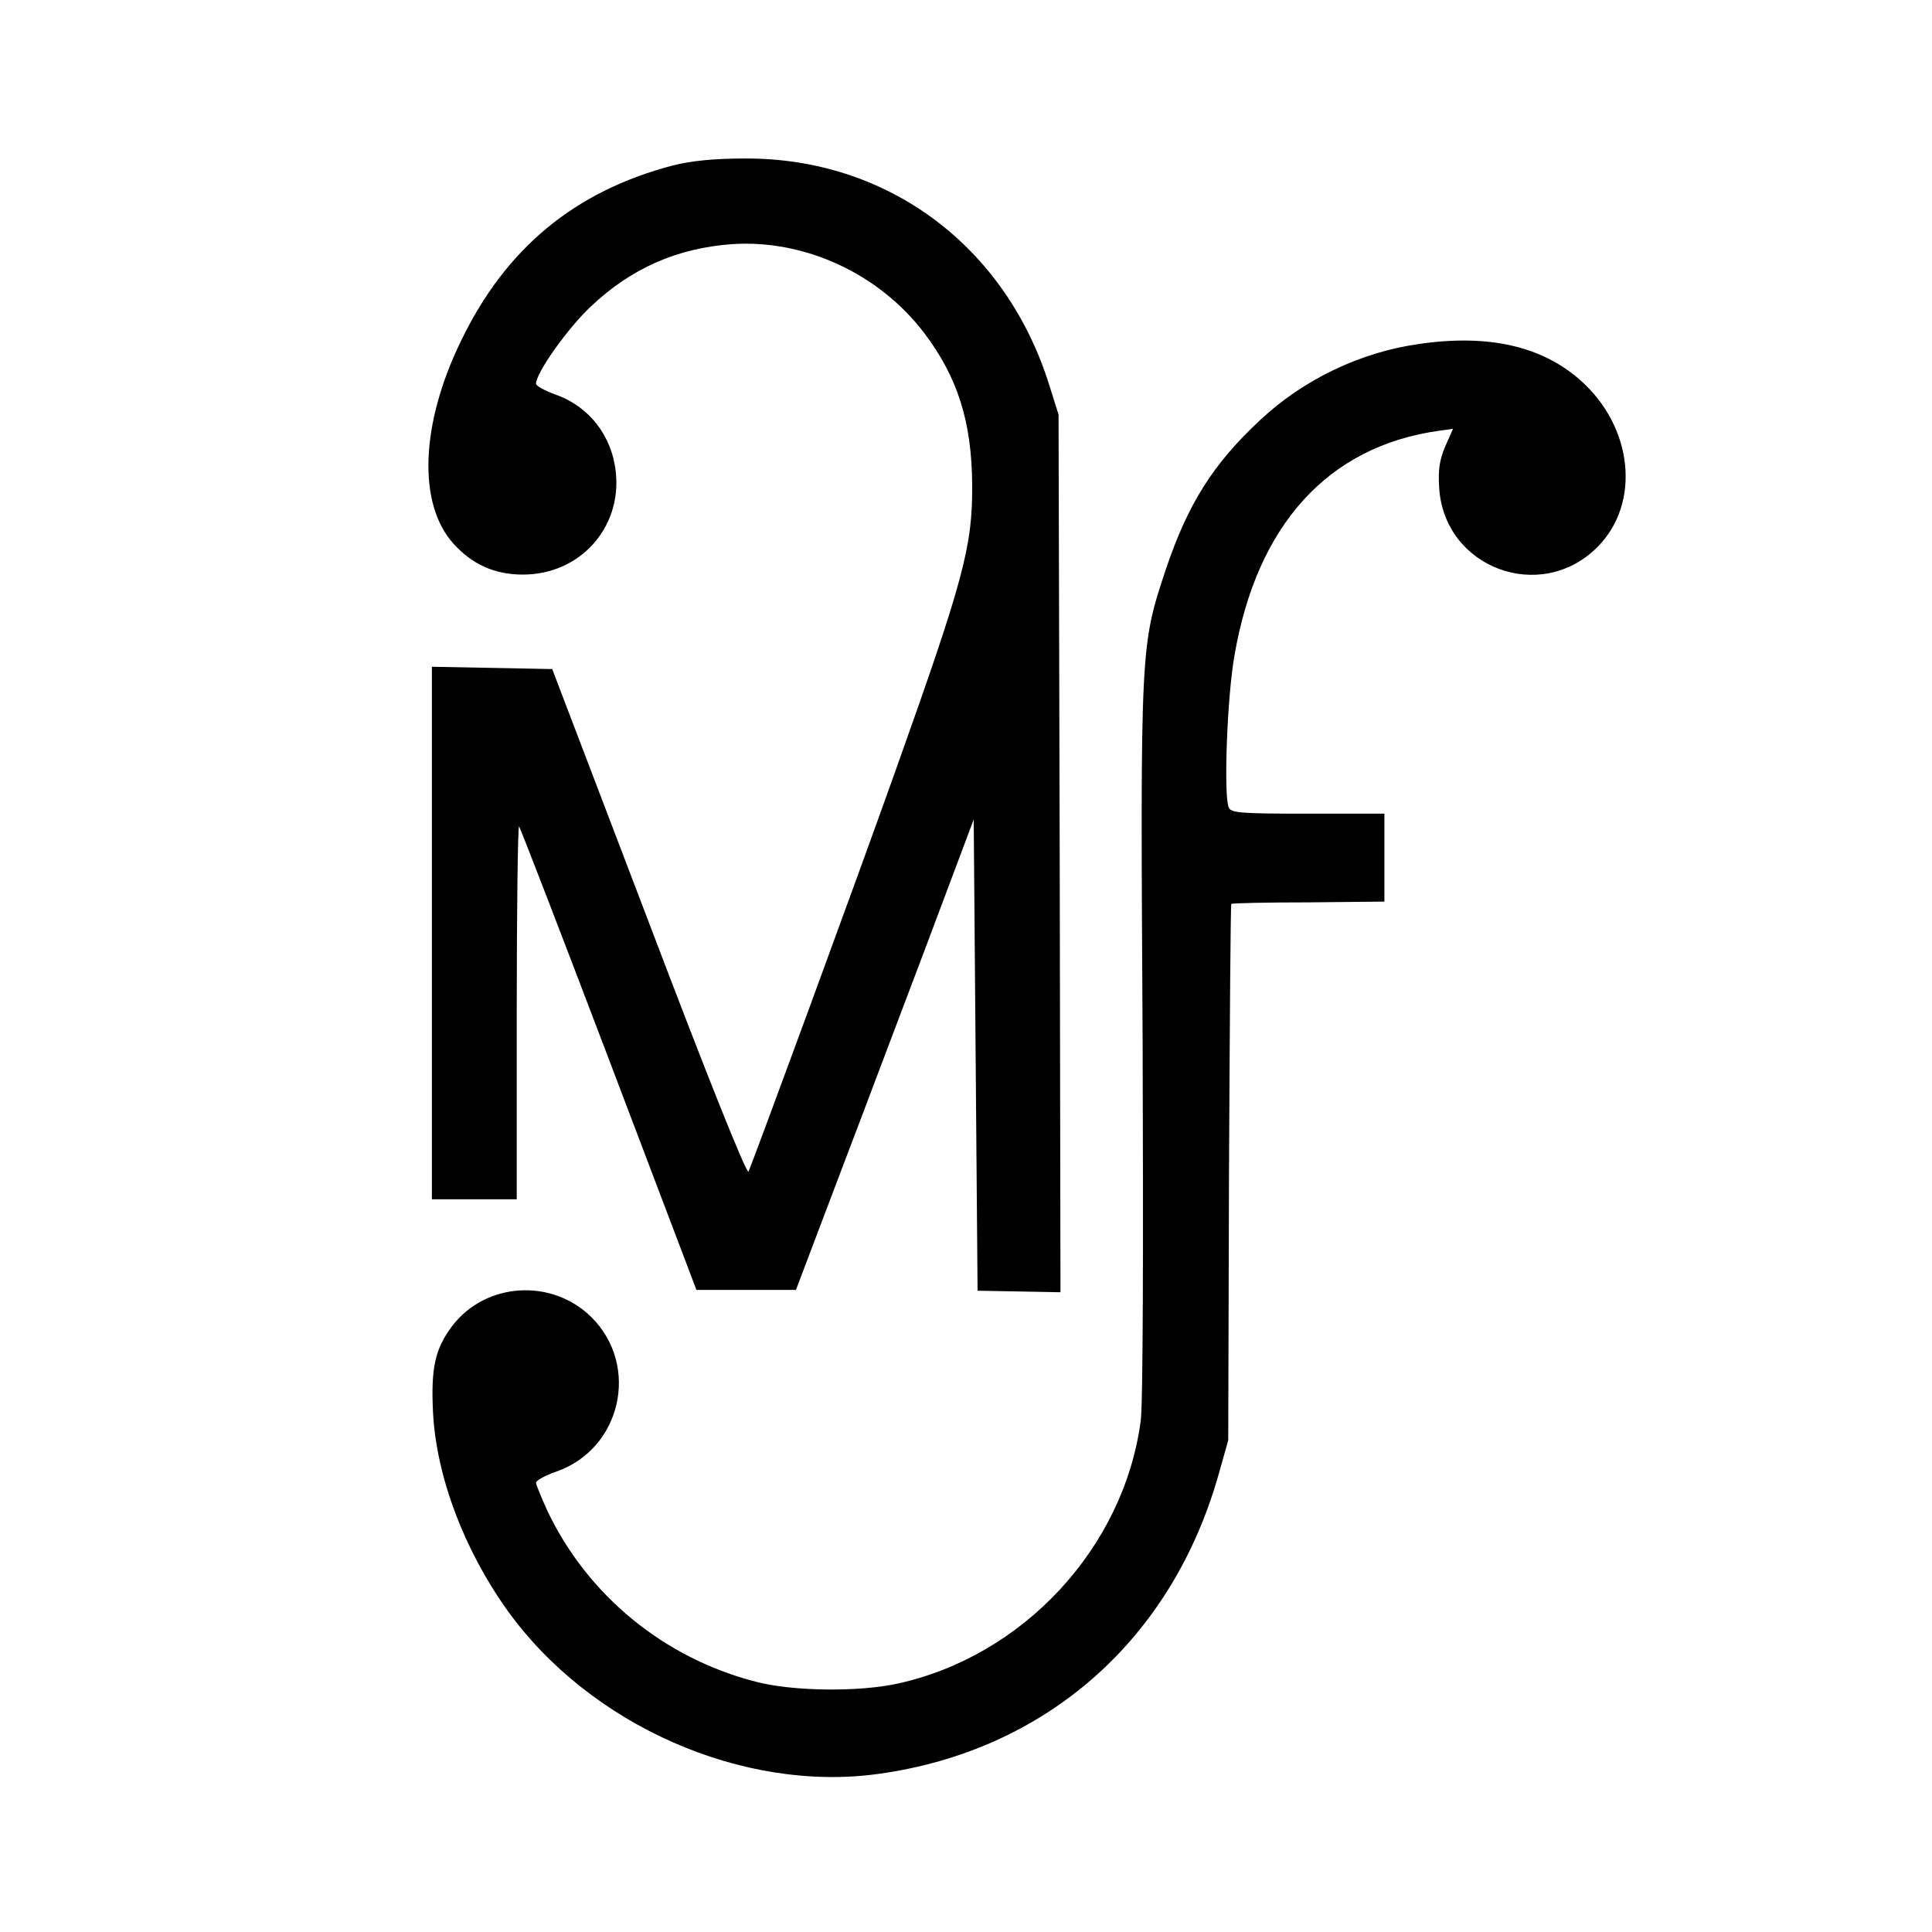
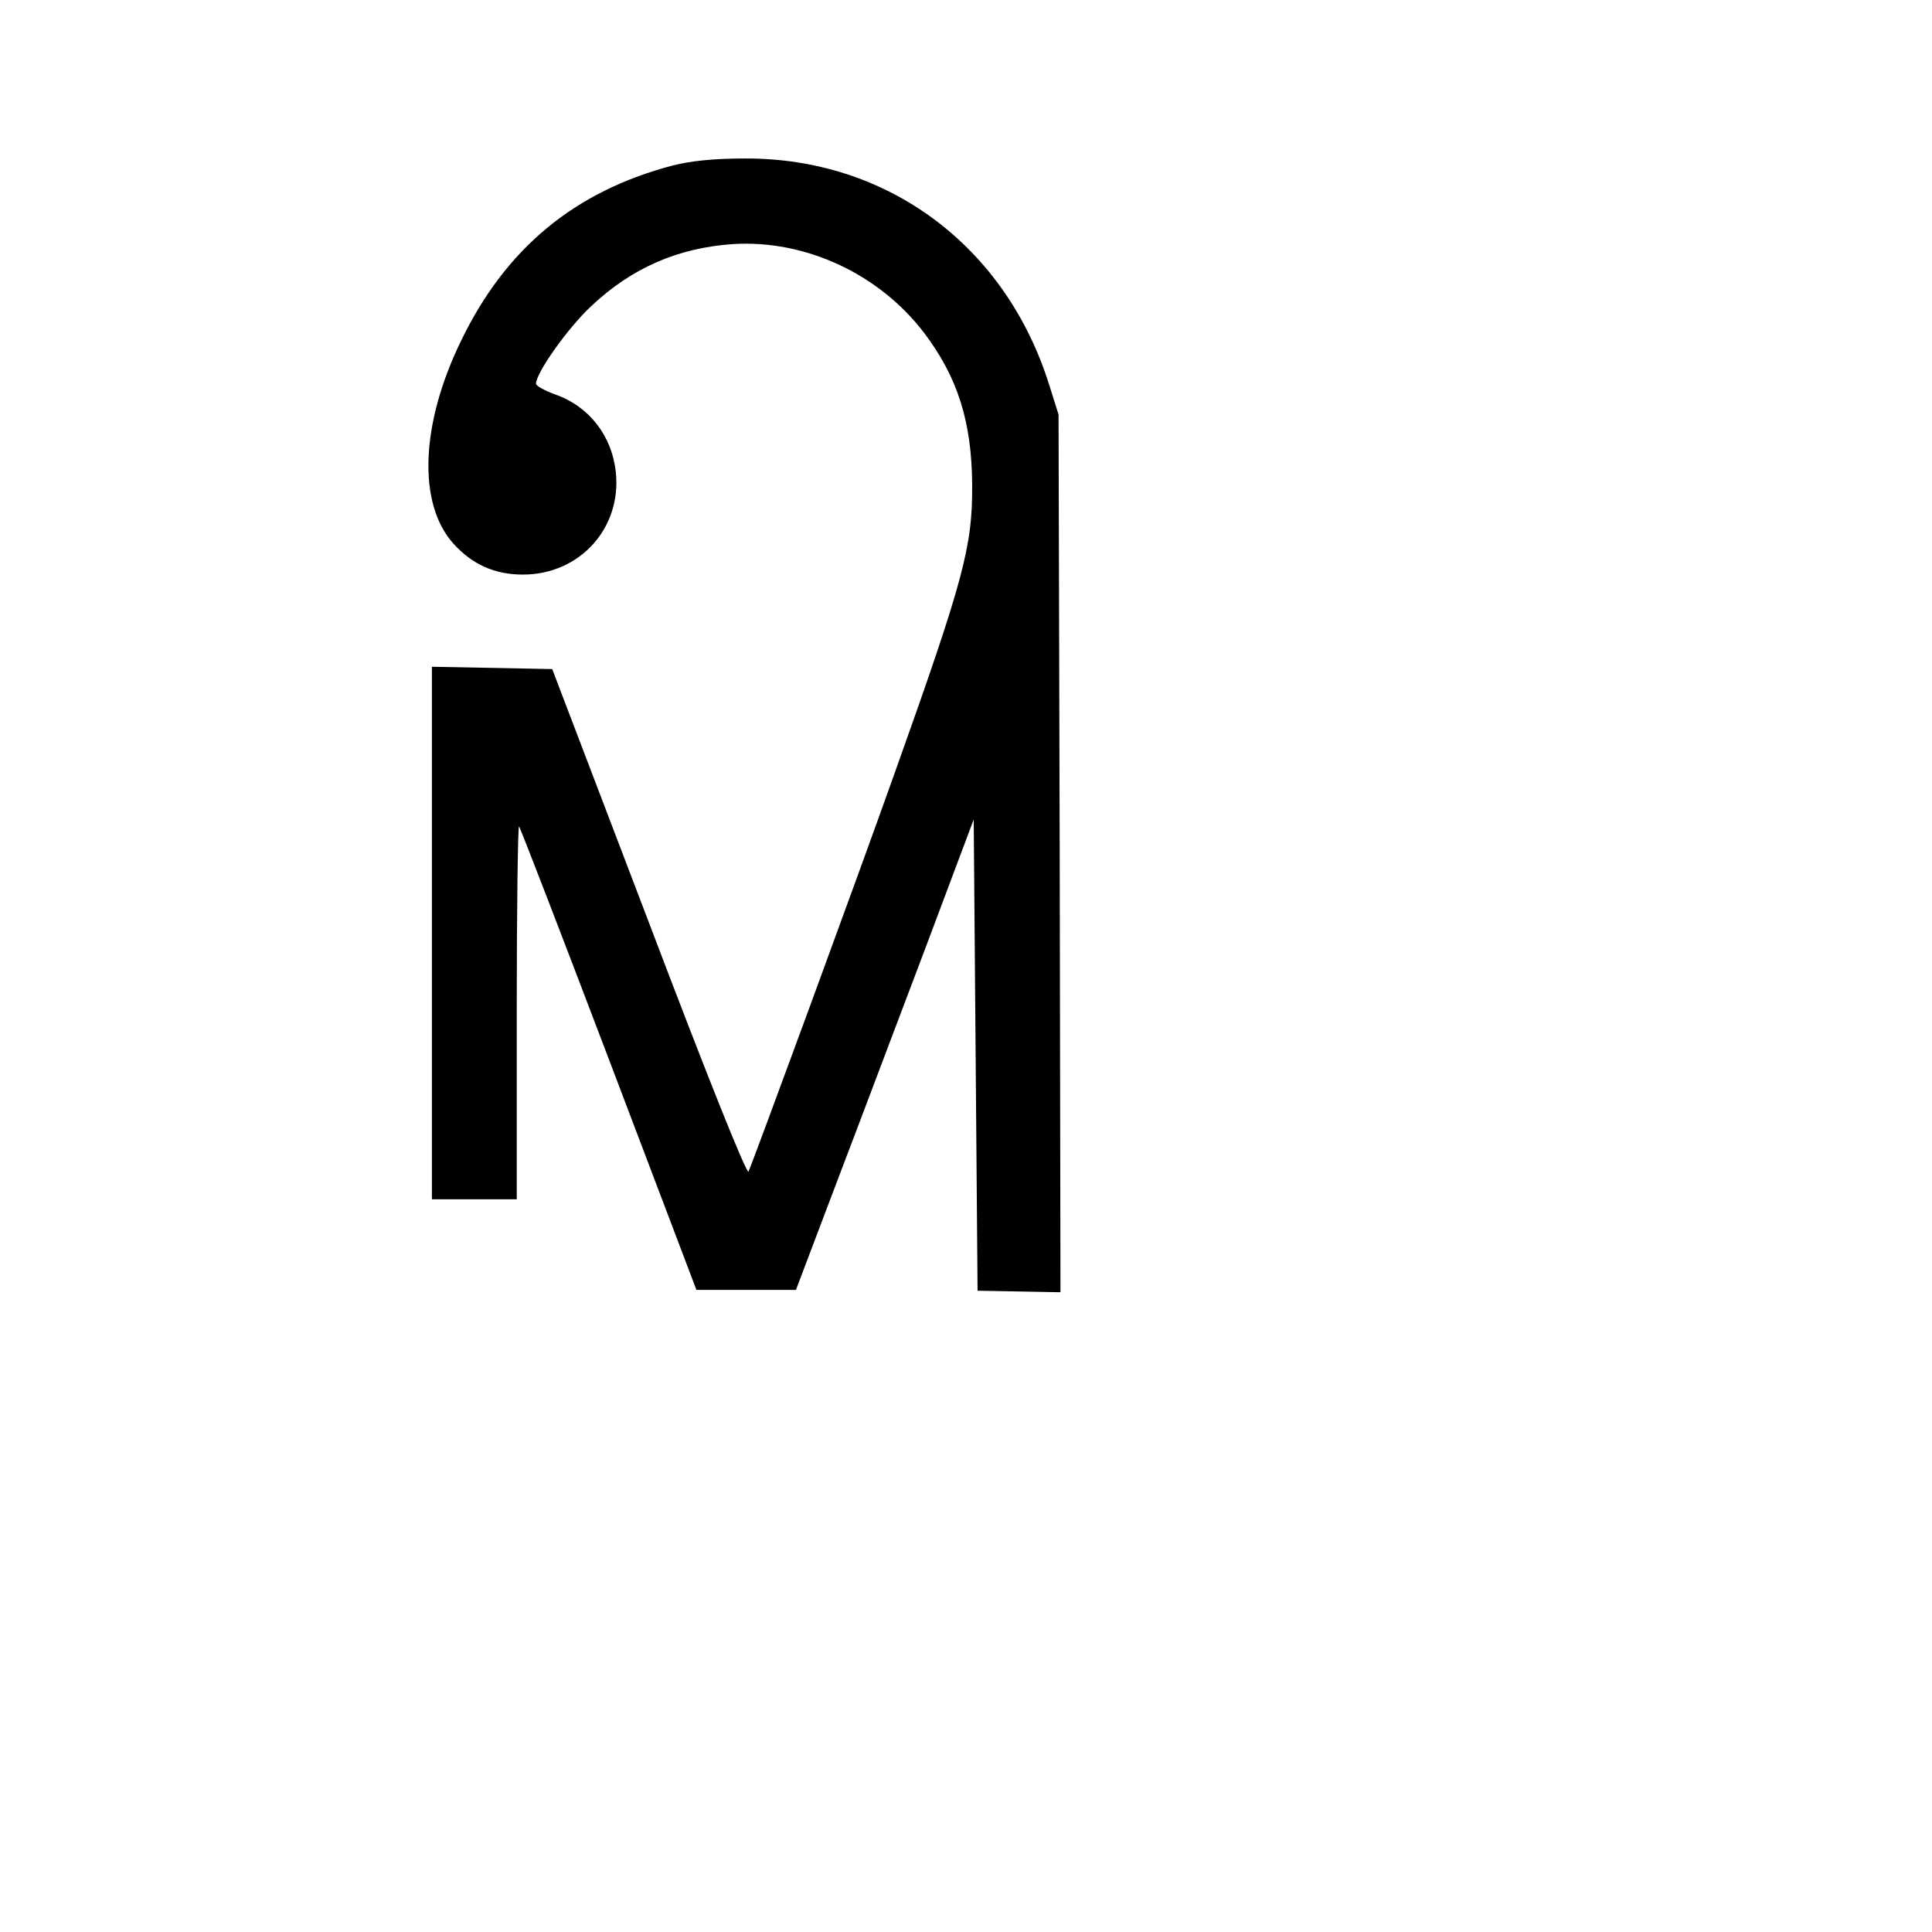
<svg xmlns="http://www.w3.org/2000/svg" version="1.0" width="501pt" height="501pt" viewBox="0 0 501 501" preserveAspectRatio="xMidYMid meet">
  <g transform="translate(0,501) scale(0.1,-0.1)" fill="#000000" stroke="none">
    <path d="M1745 4581 c-255 -67 -434 -215 -550 -456 -105 -216 -112 -422 -19 -525 49 -54 107 -80 180 -80 147 0 256 120 241 265 -10 95 -69 171 -157 202 -27 10 -50 22 -50 28 0 28 82 144 143 201 105 99 224 151 367 161 188 12 380 -77 497 -231 86 -114 123 -229 124 -393 1 -160 -21 -243 -200 -745 -101 -284 -371 -1018 -380 -1036 -5 -8 -110 255 -258 645 l-251 658 -156 3 -156 3 0 -691 0 -690 110 0 110 0 0 487 c0 267 3 484 6 480 3 -3 108 -275 233 -604 l227 -598 129 0 129 0 108 285 c60 157 163 431 231 610 l122 325 5 -611 5 -611 108 -2 107 -2 -2 1138 -3 1138 -23 73 c-112 363 -420 593 -791 591 -79 0 -138 -6 -186 -18z" />
-     <path d="M3680 4118 c-152 -21 -302 -93 -414 -199 -120 -112 -185 -215 -242 -383 -67 -202 -67 -196 -61 -1221 2 -543 1 -949 -5 -990 -44 -329 -305 -610 -631 -681 -101 -22 -272 -20 -367 5 -238 61 -436 224 -540 442 -16 35 -30 69 -30 74 0 6 24 19 53 29 168 59 217 274 91 400 -103 102 -274 91 -361 -22 -45 -60 -56 -109 -50 -227 9 -164 80 -353 192 -510 214 -299 611 -474 963 -425 436 60 763 350 883 780 l24 85 2 694 c2 382 4 696 6 697 2 2 92 4 200 4 l197 2 0 114 0 114 -199 0 c-177 0 -200 2 -205 17 -13 34 -4 284 15 392 58 340 243 544 531 584 l36 5 -20 -45 c-15 -35 -19 -61 -16 -108 13 -208 263 -301 410 -154 114 114 93 313 -45 434 -100 88 -239 119 -417 93z" />
  </g>
</svg>